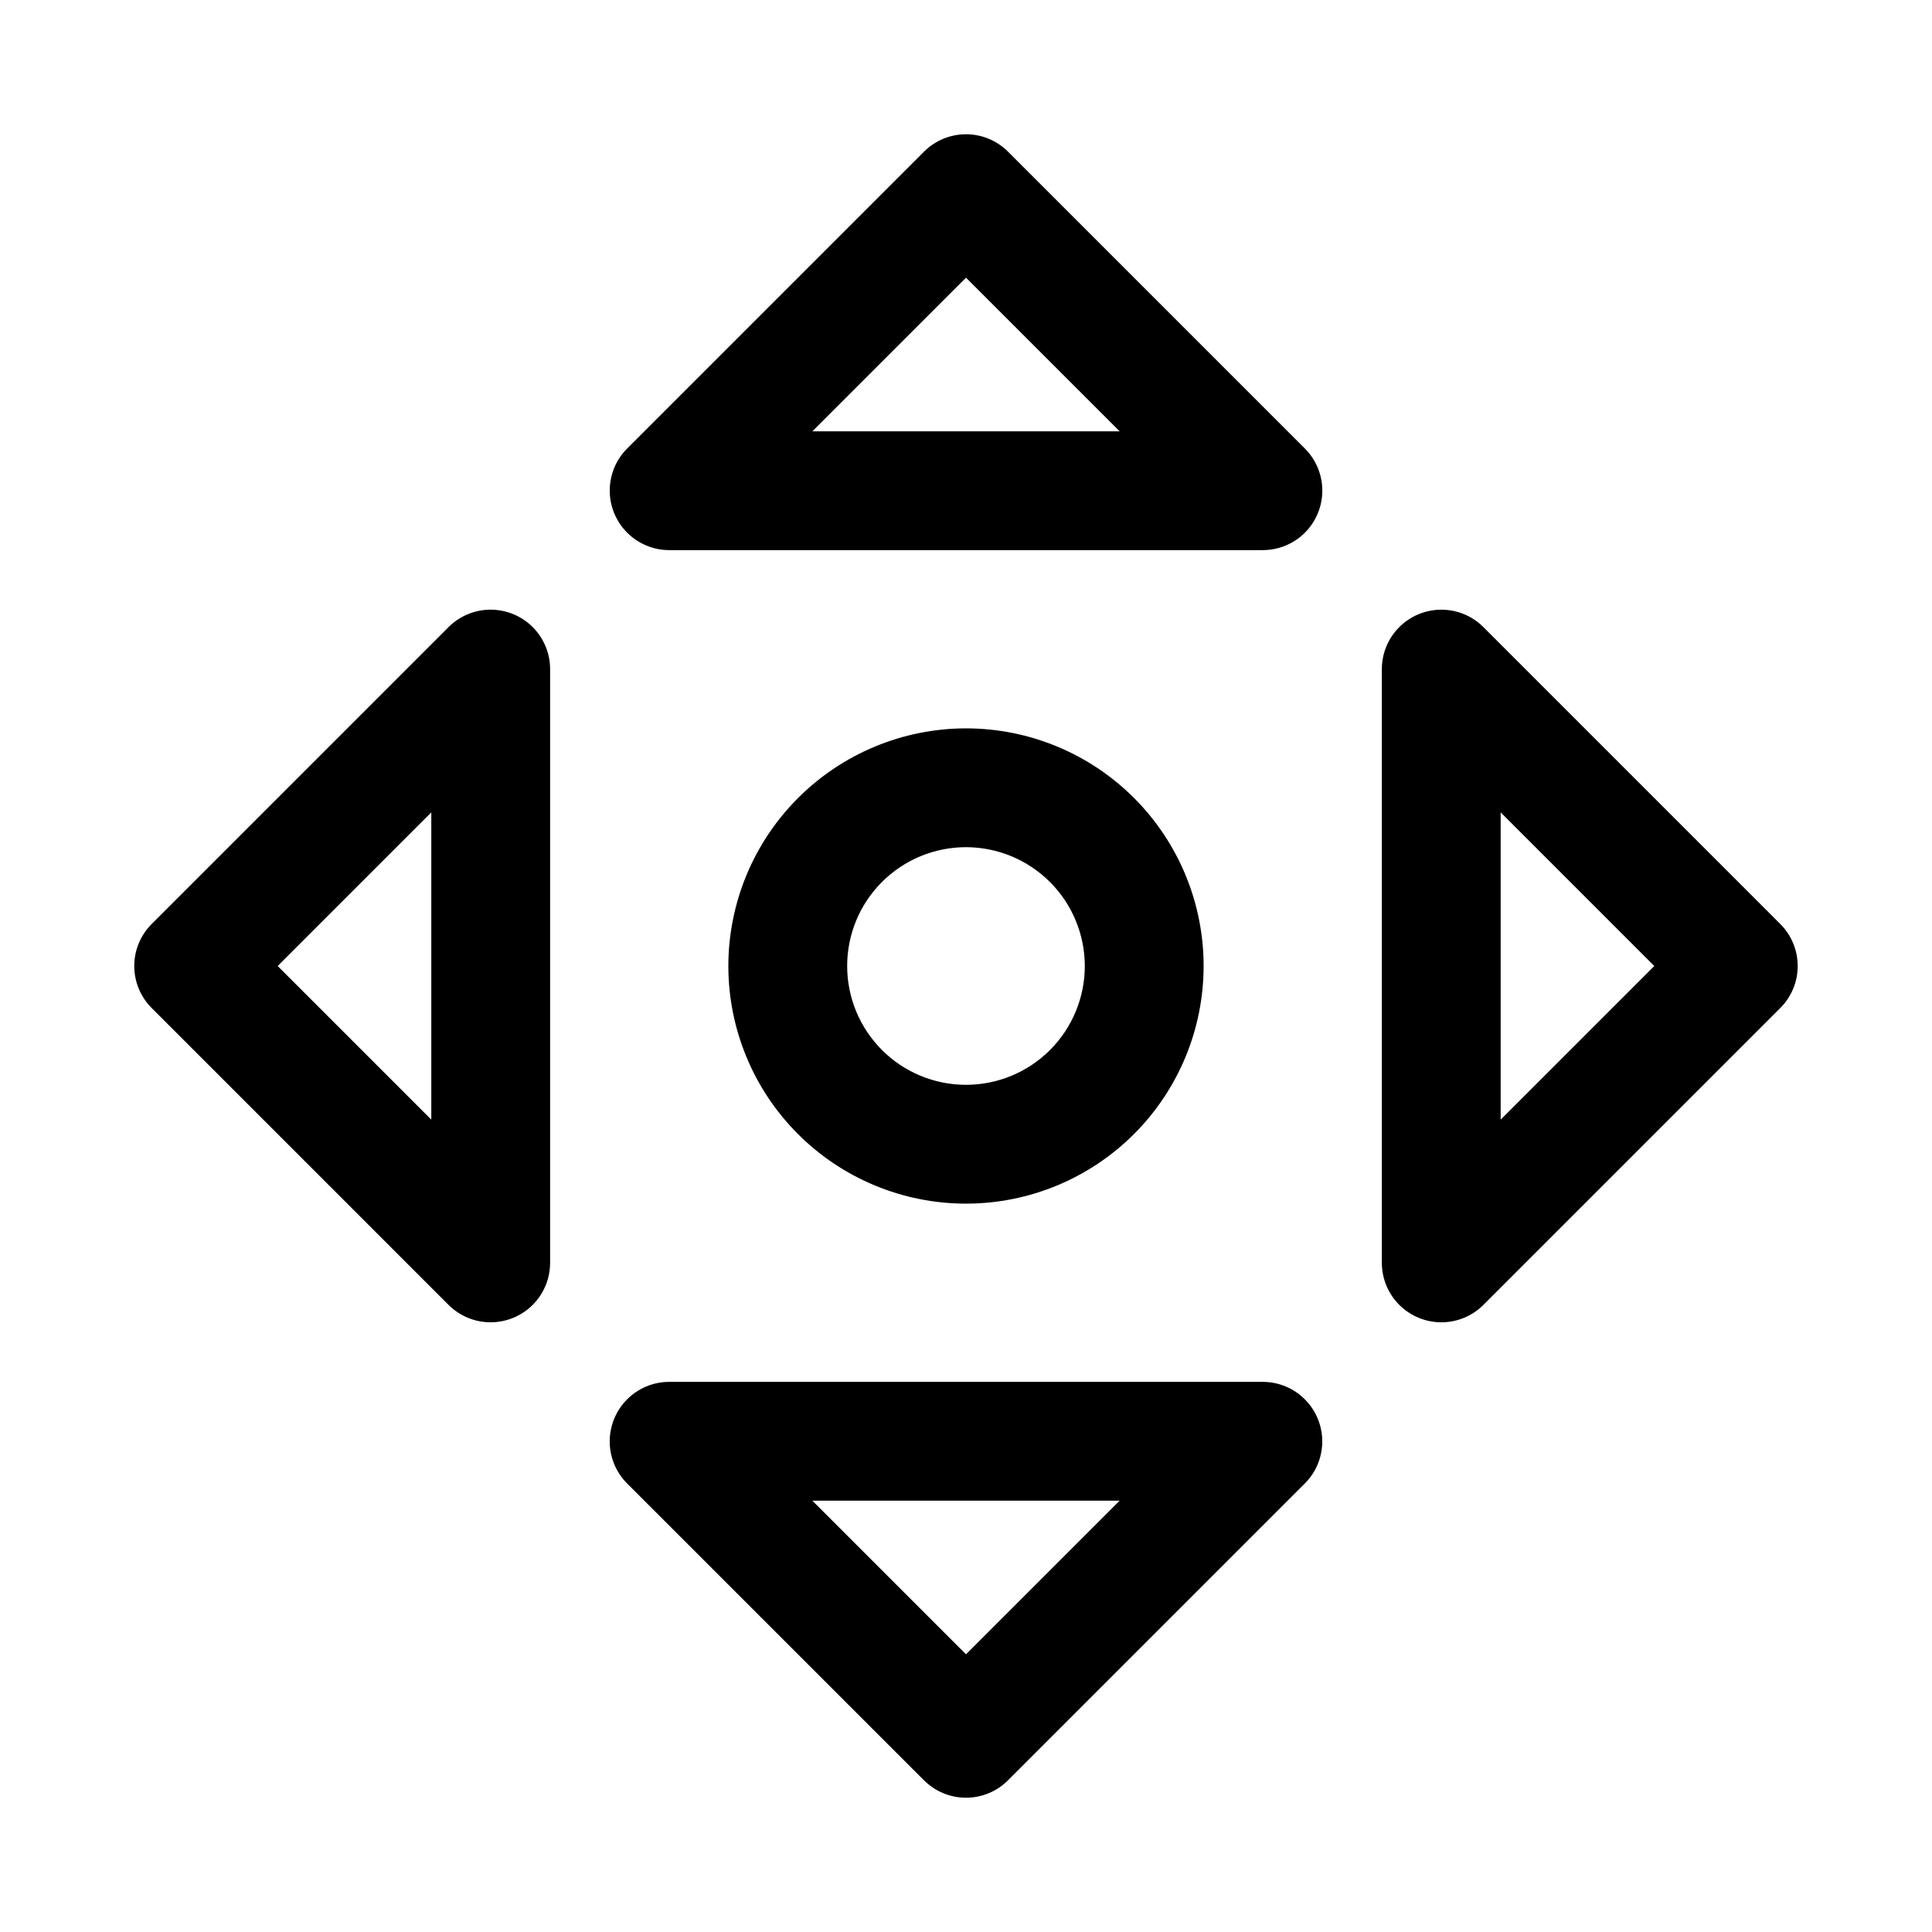
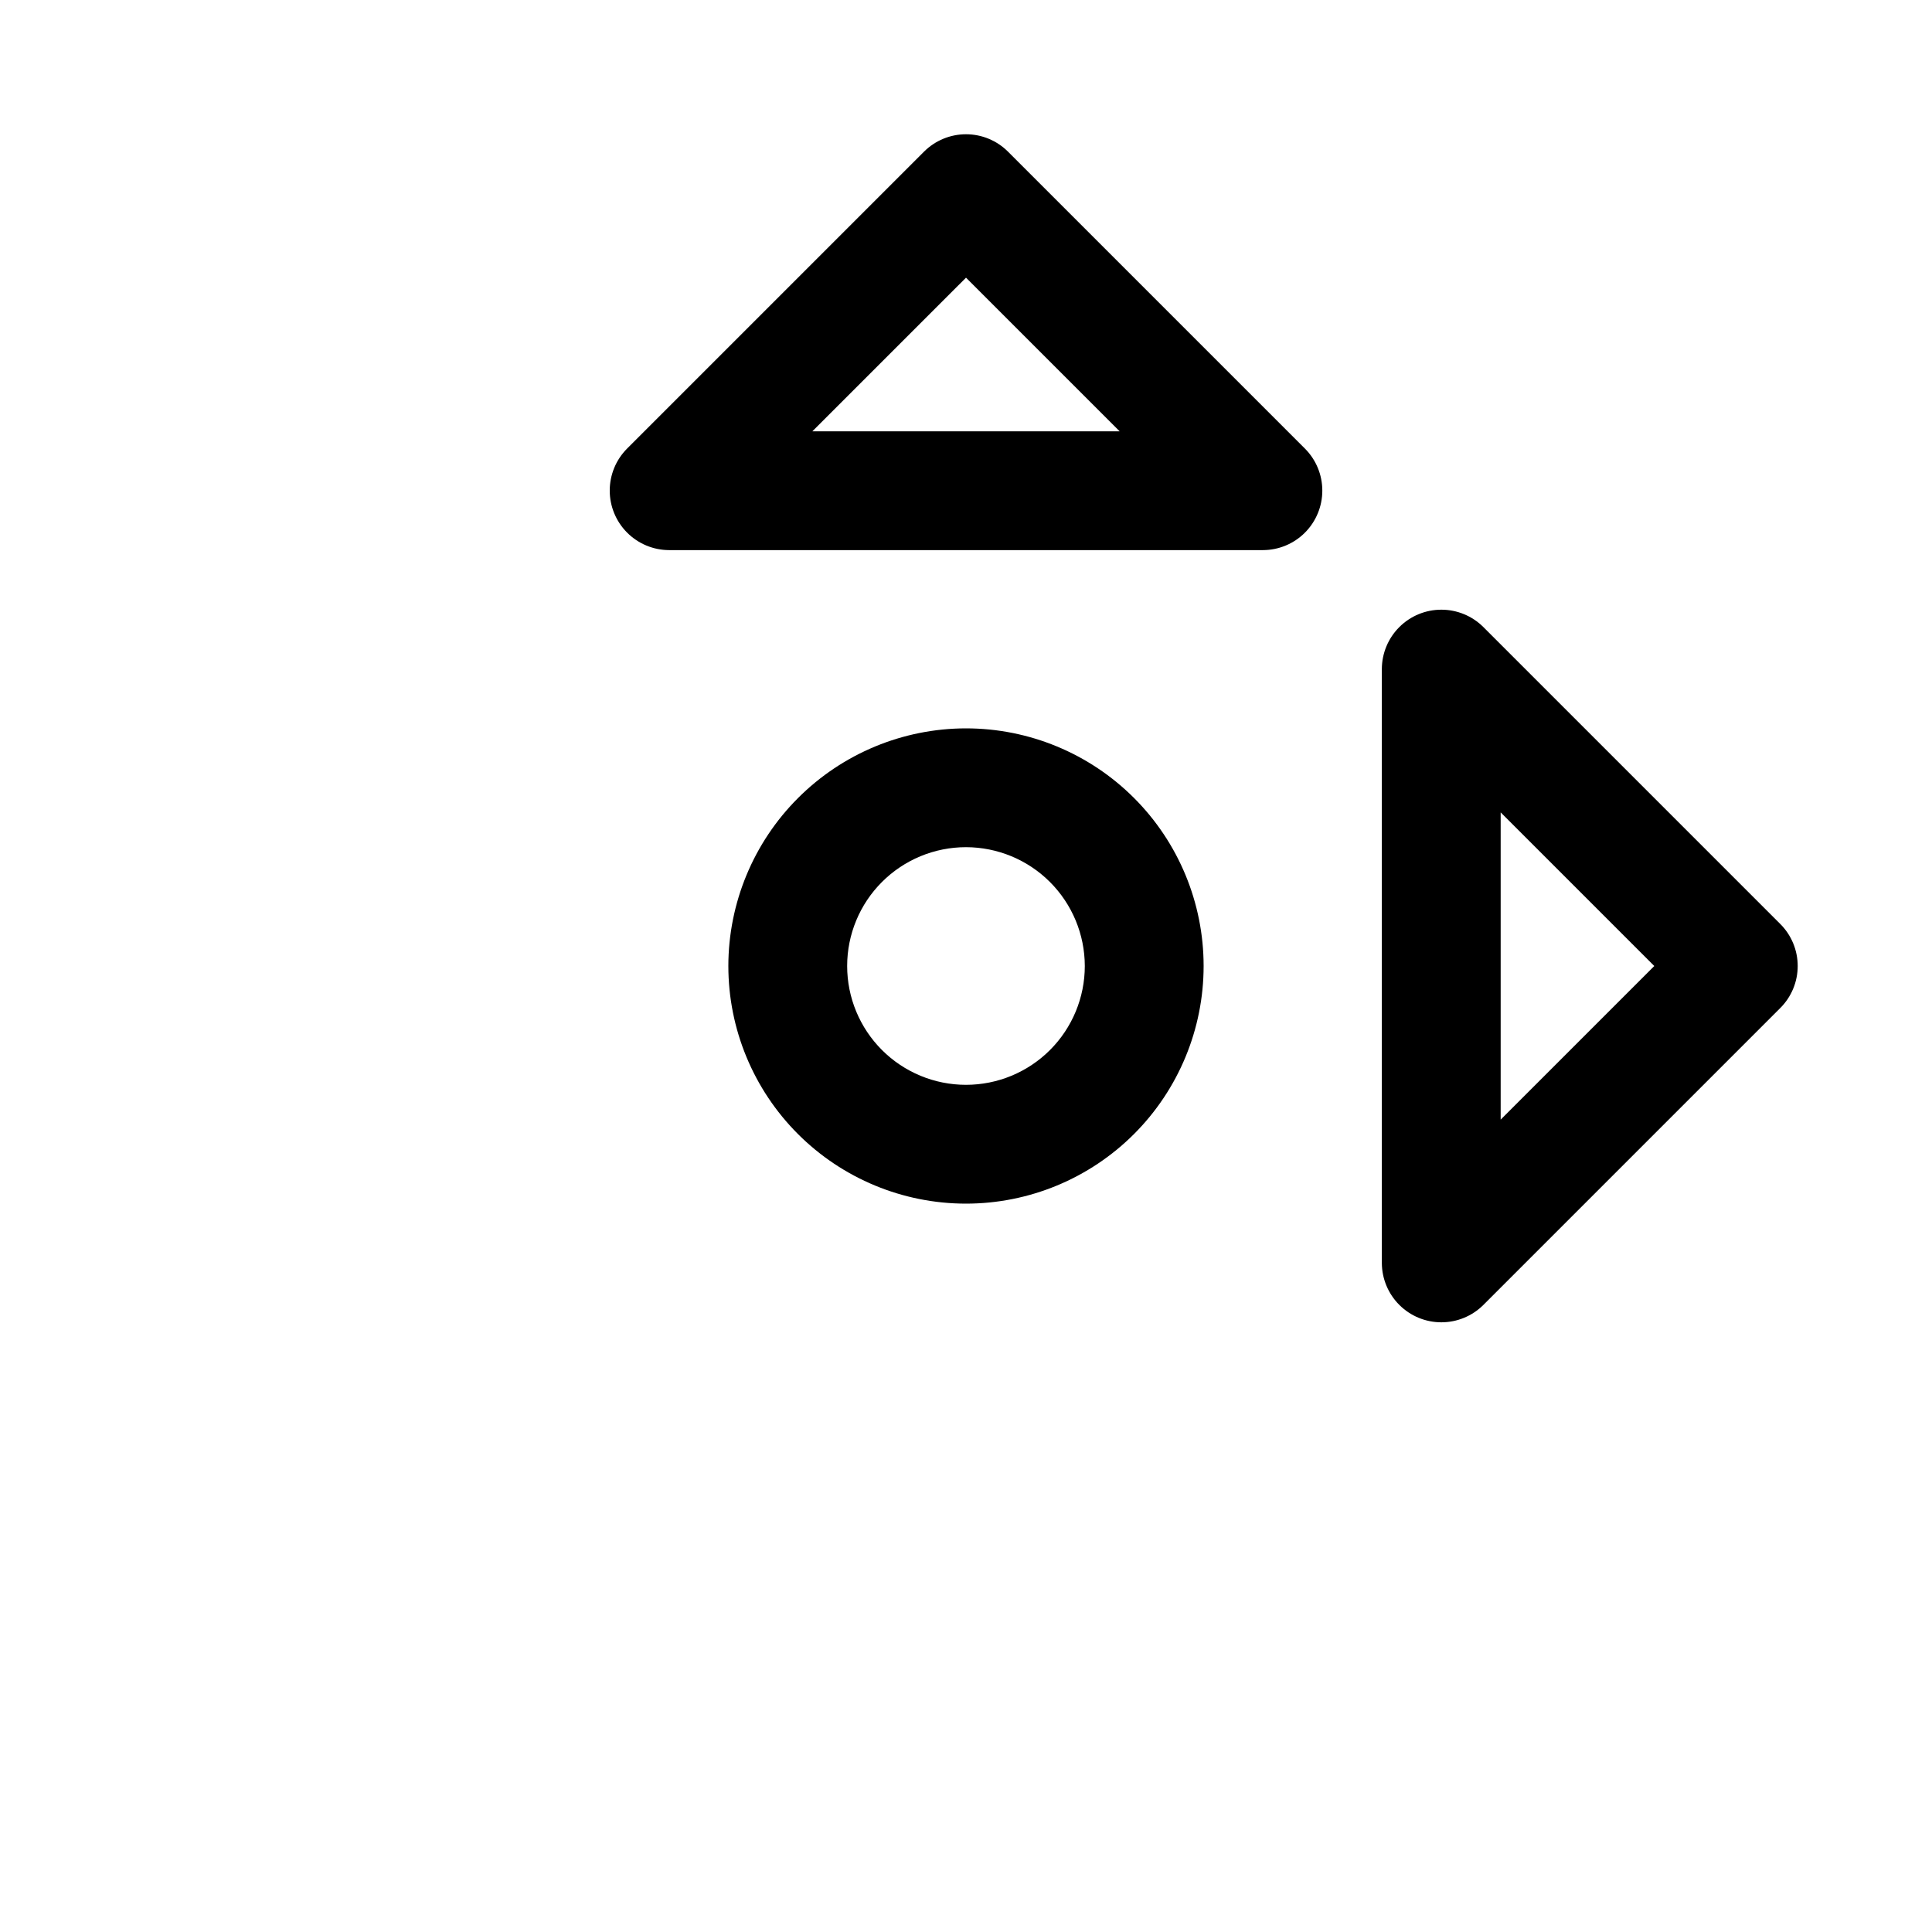
<svg xmlns="http://www.w3.org/2000/svg" fill="#000000" width="800px" height="800px" version="1.1" viewBox="144 144 512 512">
  <g>
-     <path d="m337.02 400c0 16.699 6.633 32.719 18.445 44.531 11.809 11.809 27.828 18.445 44.531 18.445 16.699 0 32.719-6.637 44.531-18.445 11.809-11.812 18.445-27.832 18.445-44.531 0-16.703-6.637-32.723-18.445-44.531-11.812-11.812-27.832-18.445-44.531-18.445-16.699 0.016-32.707 6.656-44.512 18.465-11.809 11.805-18.449 27.812-18.465 44.512zm94.465 0c0 8.352-3.32 16.359-9.223 22.266-5.906 5.902-13.914 9.223-22.266 9.223s-16.363-3.32-22.266-9.223c-5.906-5.906-9.223-13.914-9.223-22.266s3.316-16.363 9.223-22.266c5.902-5.906 13.914-9.223 22.266-9.223 8.348 0.008 16.352 3.328 22.254 9.23 5.902 5.906 9.223 13.906 9.234 22.258z" />
+     <path d="m337.02 400c0 16.699 6.633 32.719 18.445 44.531 11.809 11.809 27.828 18.445 44.531 18.445 16.699 0 32.719-6.637 44.531-18.445 11.809-11.812 18.445-27.832 18.445-44.531 0-16.703-6.637-32.723-18.445-44.531-11.812-11.812-27.832-18.445-44.531-18.445-16.699 0.016-32.707 6.656-44.512 18.465-11.809 11.805-18.449 27.812-18.465 44.512m94.465 0c0 8.352-3.32 16.359-9.223 22.266-5.906 5.902-13.914 9.223-22.266 9.223s-16.363-3.32-22.266-9.223c-5.906-5.906-9.223-13.914-9.223-22.266s3.316-16.363 9.223-22.266c5.902-5.906 13.914-9.223 22.266-9.223 8.348 0.008 16.352 3.328 22.254 9.23 5.902 5.906 9.223 13.906 9.234 22.258z" />
    <path d="m489.84 262.9-78.707-78.707c-2.949-2.953-6.953-4.613-11.129-4.613s-8.18 1.66-11.133 4.613l-78.707 78.707c-2.938 2.957-4.582 6.957-4.578 11.125 0.004 4.168 1.656 8.164 4.598 11.117 2.941 2.953 6.93 4.625 11.098 4.644h157.44c4.168-0.016 8.164-1.684 11.105-4.637 2.941-2.957 4.598-6.953 4.598-11.125 0.004-4.168-1.645-8.168-4.586-11.125zm-89.836-45.312 40.711 40.711h-81.426z" />
-     <path d="m310.16 537.1 78.707 78.703c2.953 2.953 6.957 4.613 11.133 4.613s8.18-1.66 11.129-4.613l78.707-78.707v0.004c2.938-2.961 4.582-6.961 4.578-11.129-0.004-4.168-1.656-8.164-4.598-11.117-2.941-2.953-6.93-4.625-11.098-4.644h-157.44c-4.168 0.02-8.156 1.691-11.098 4.644-2.941 2.953-4.594 6.949-4.598 11.117-0.004 4.168 1.641 8.168 4.578 11.129zm89.84 45.309-40.715-40.711h81.426z" />
-     <path d="m262.9 489.84c2.961 2.938 6.961 4.586 11.129 4.582s8.168-1.656 11.121-4.602c2.953-2.941 4.621-6.934 4.637-11.102v-157.44c-0.012-4.168-1.68-8.164-4.633-11.109-2.953-2.945-6.953-4.598-11.125-4.602-4.168 0-8.172 1.648-11.129 4.59l-78.707 78.711c-2.953 2.953-4.613 6.957-4.613 11.133s1.66 8.18 4.613 11.129zm-4.602-130.55v81.426l-40.711-40.711z" />
    <path d="m537.09 310.16c-2.957-2.941-6.957-4.59-11.129-4.586-4.172 0-8.168 1.656-11.121 4.602-2.953 2.941-4.621 6.938-4.637 11.105v157.44c0.02 4.168 1.688 8.16 4.641 11.102 2.953 2.945 6.949 4.598 11.117 4.602 4.168 0.004 8.172-1.645 11.129-4.582l78.707-78.711c2.957-2.949 4.613-6.953 4.613-11.129s-1.656-8.18-4.613-11.133zm45.312 89.844-40.711 40.711v-81.426z" />
  </g>
</svg>